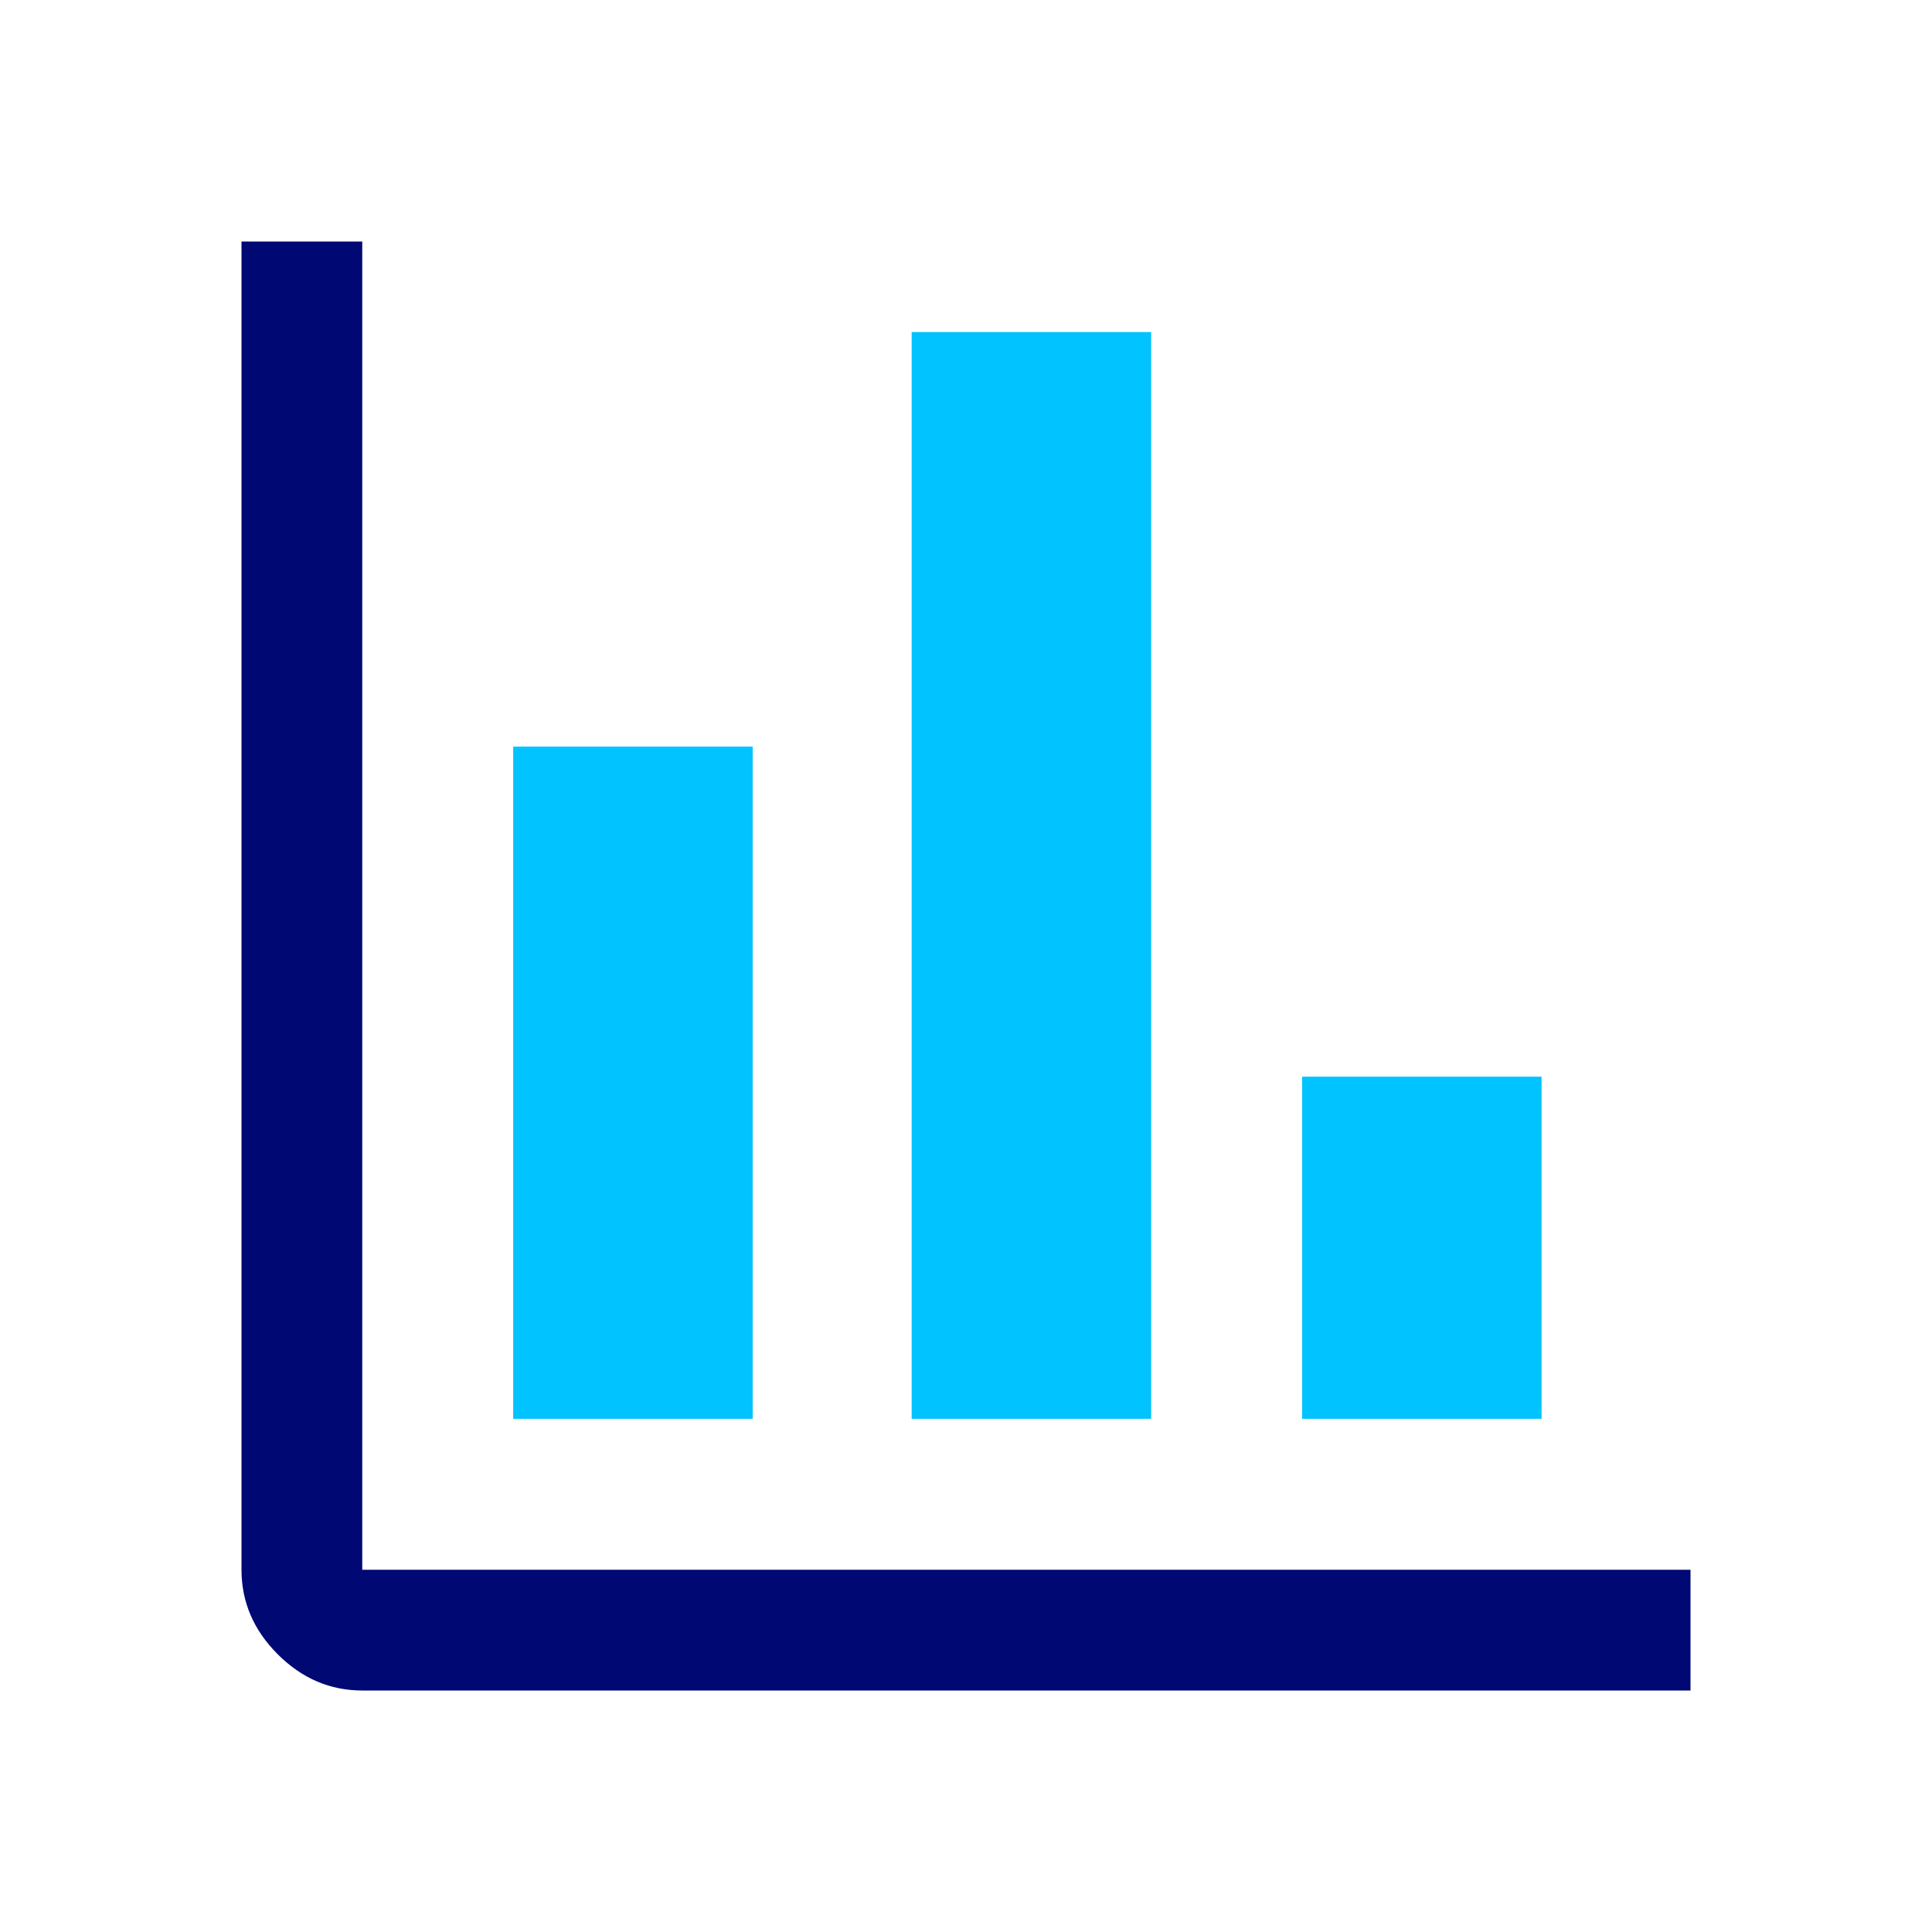
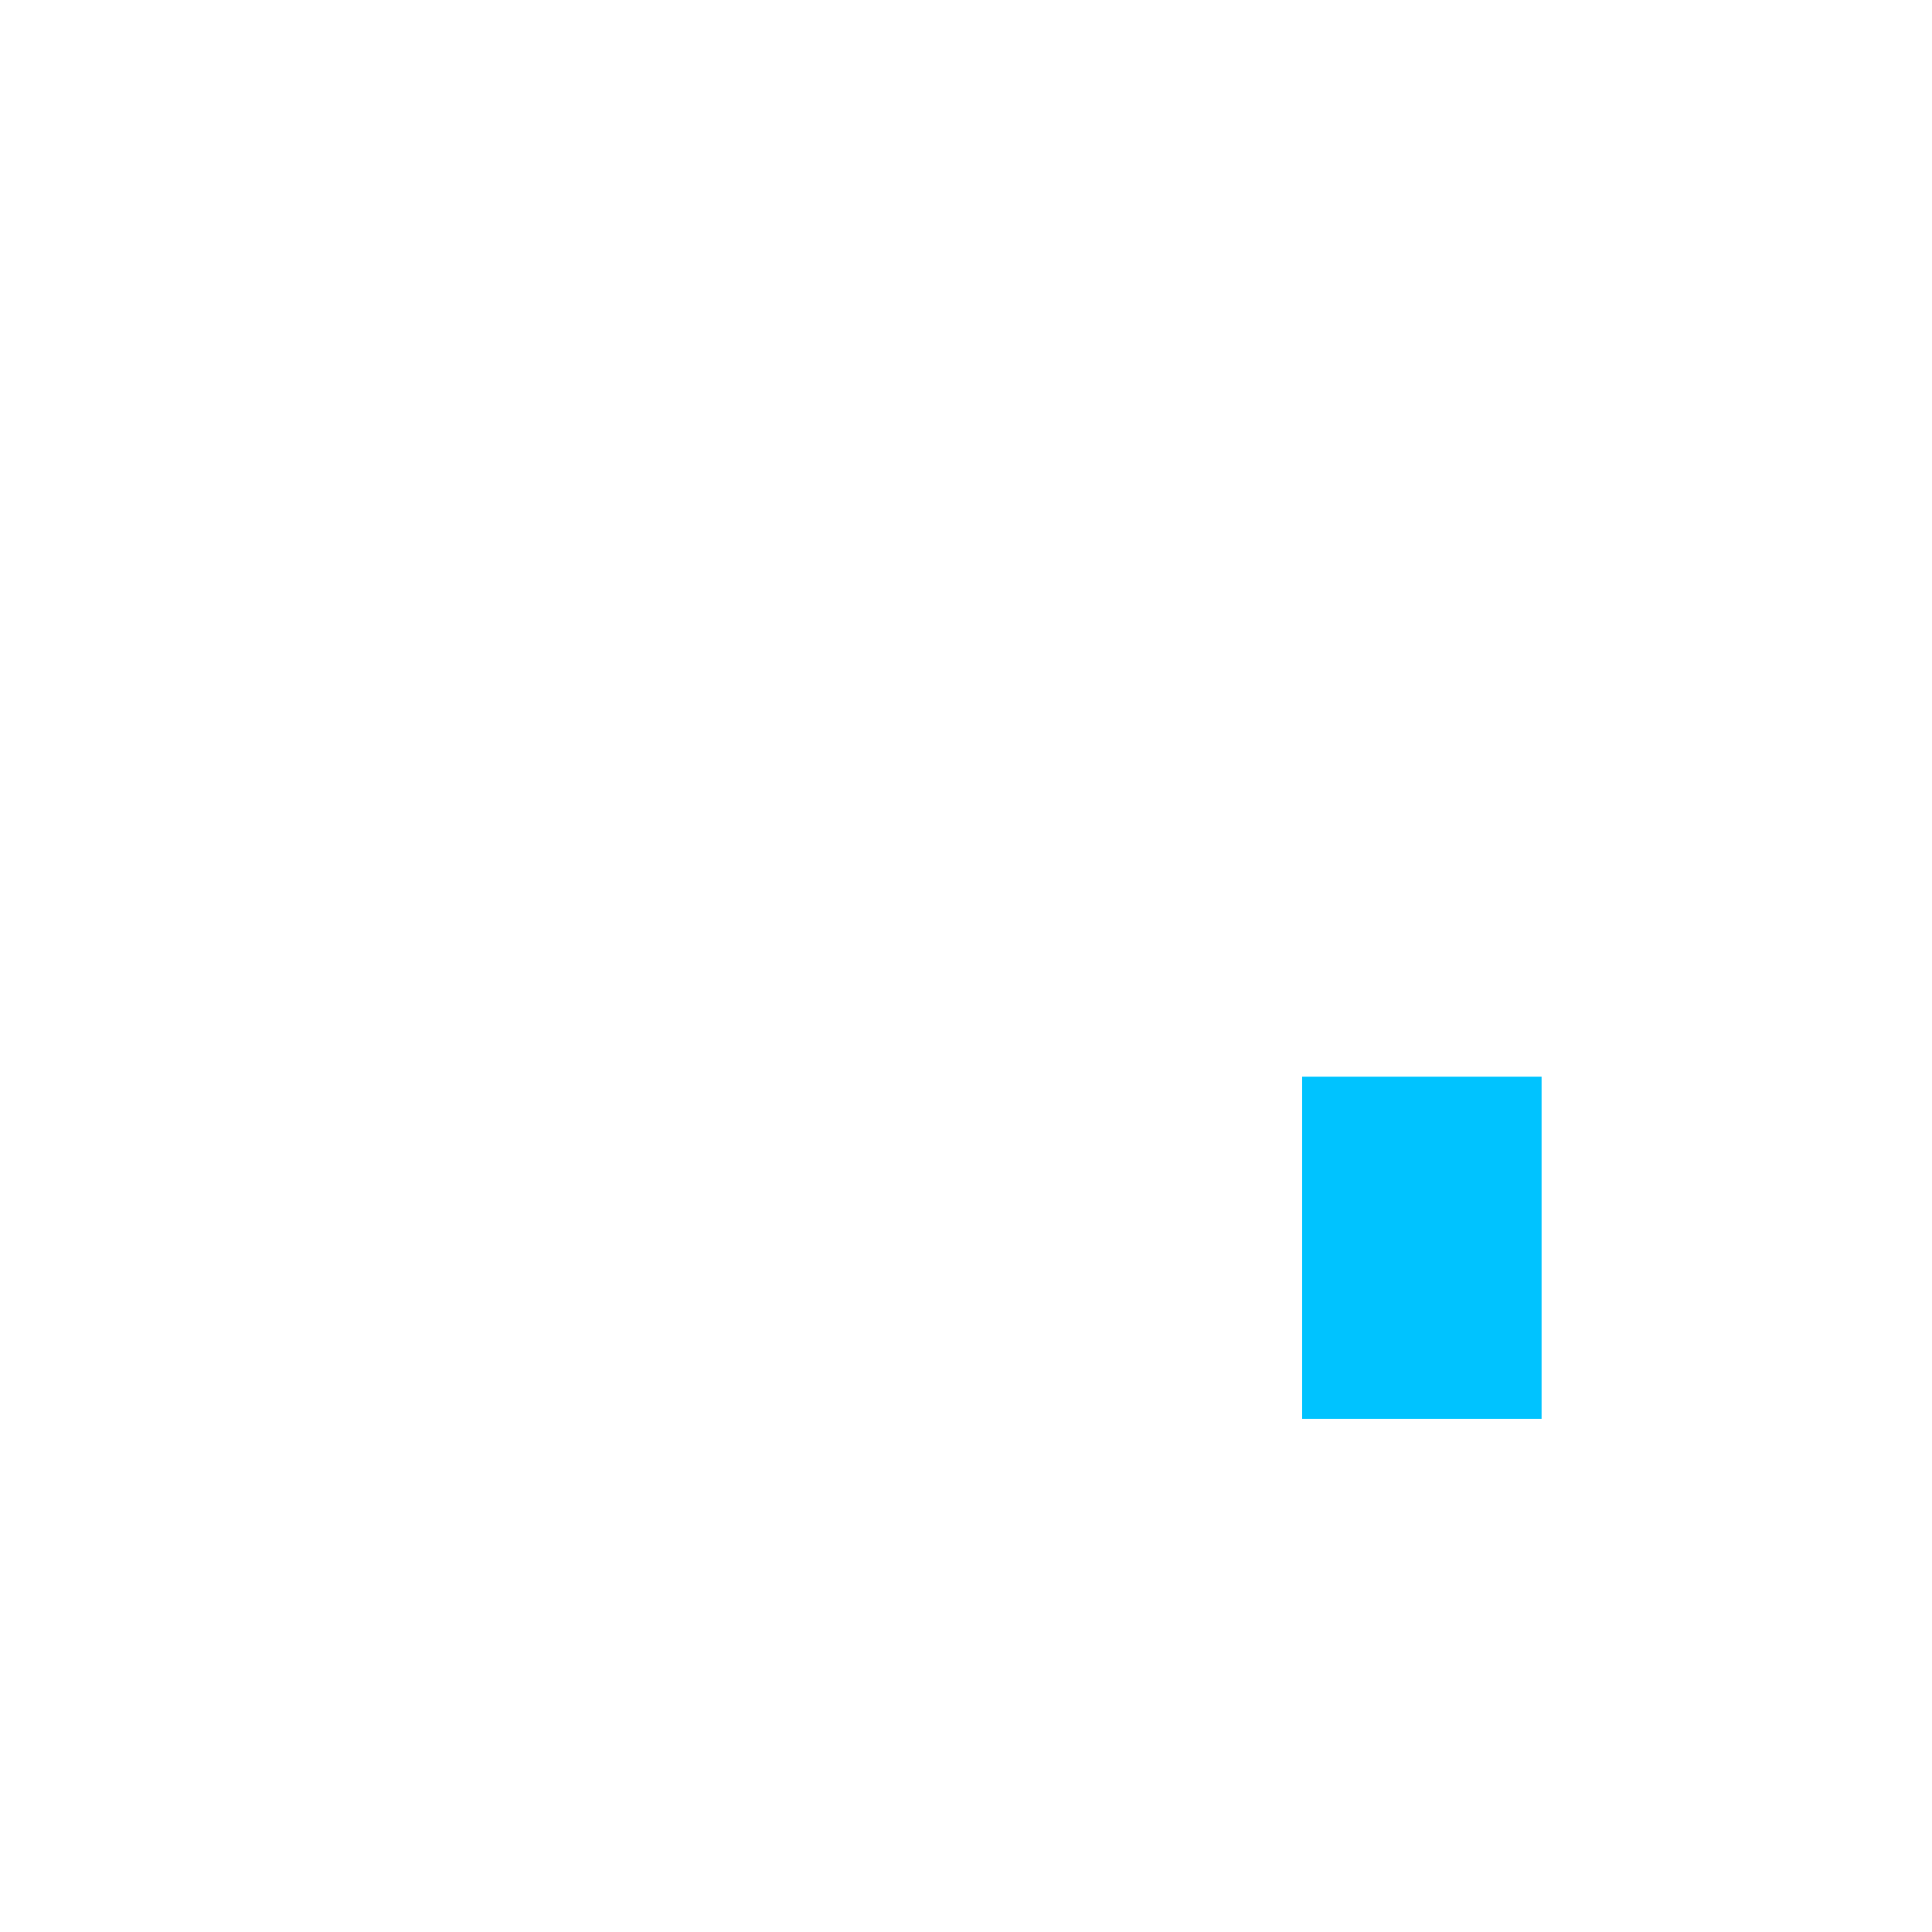
<svg xmlns="http://www.w3.org/2000/svg" height="48px" width="48px" viewBox="0 -960 960 960">
-   <path fill="#000873" d="M180-120q-24 0-42-18t-18-42v-660h60v660h660v60H180Z" />
-   <path fill="#00C3FF" d="M255-255v-334h119v334H255Z" />
-   <path fill="#00C3FF" d="M453-255v-540h119v540H453Z" />
  <path fill="#00C3FF" d="M647-255v-170h119v170H647Z" />
</svg>